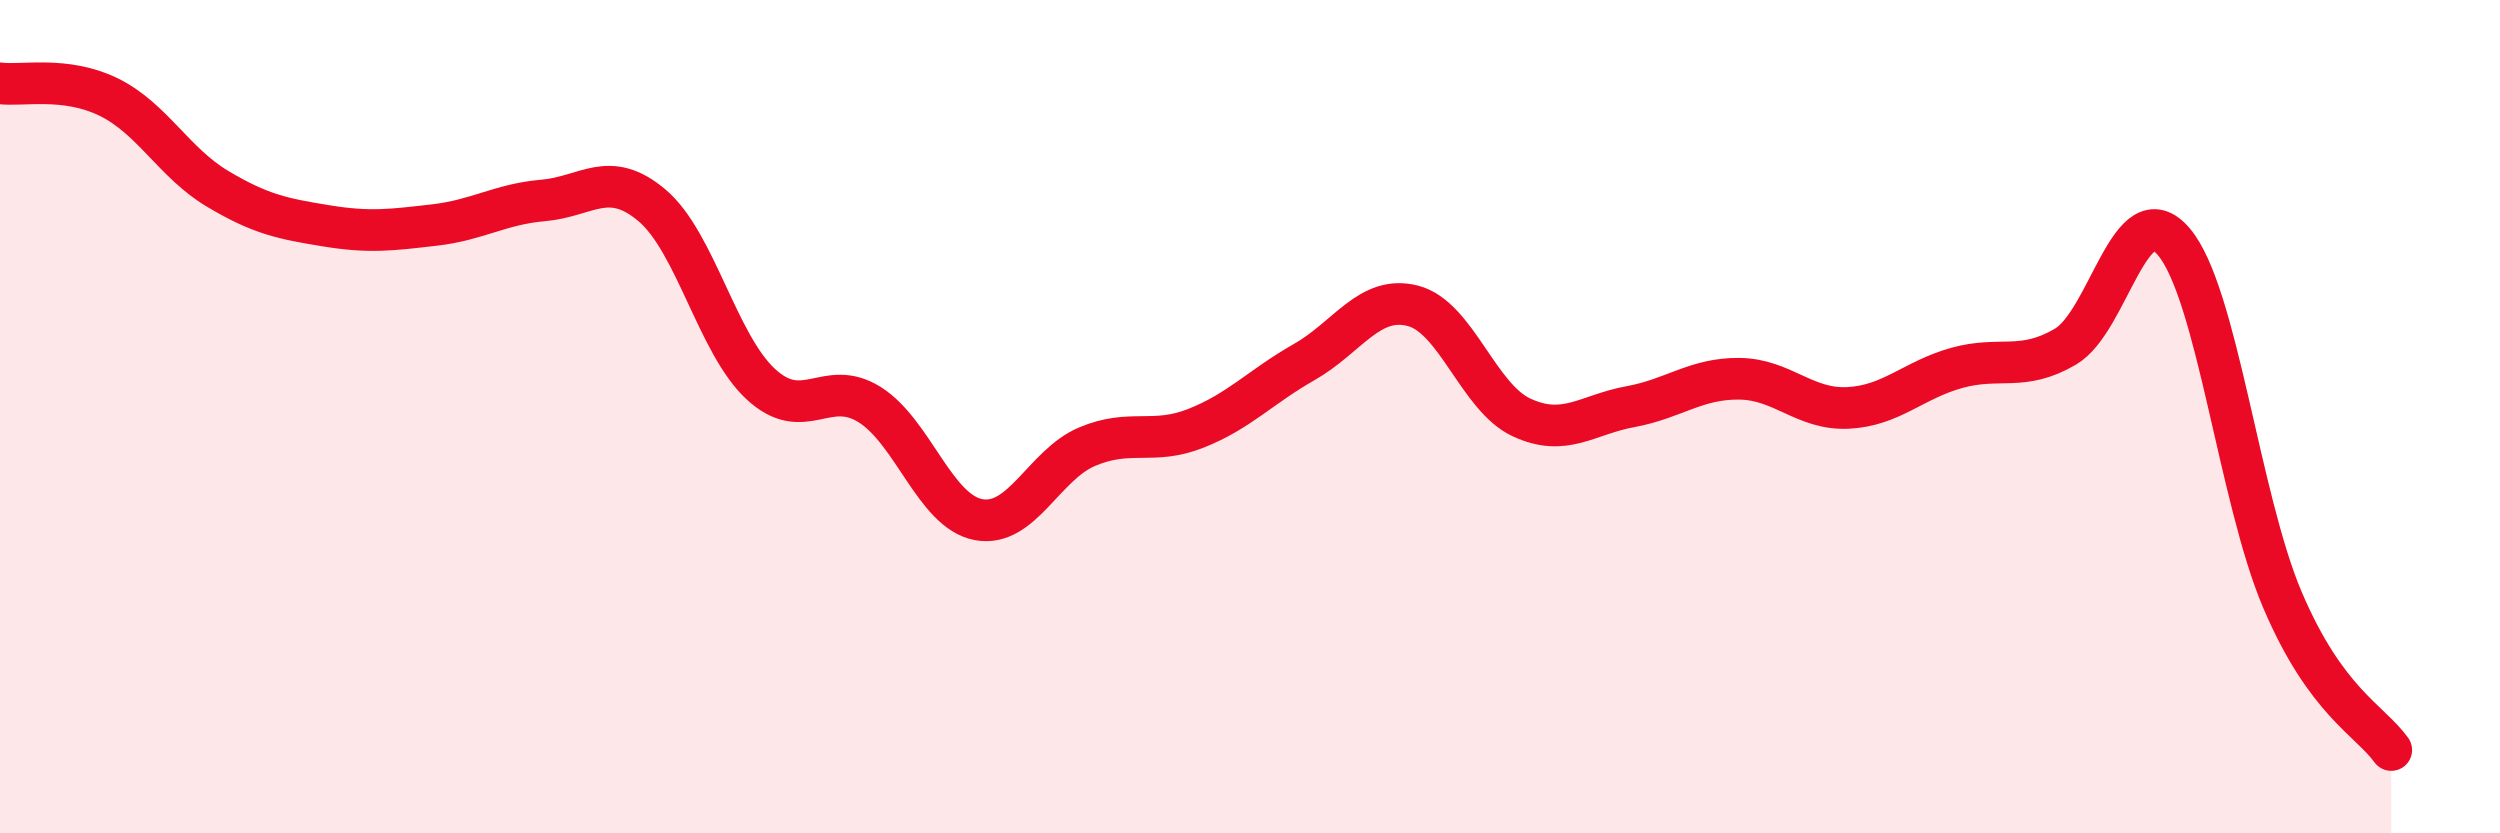
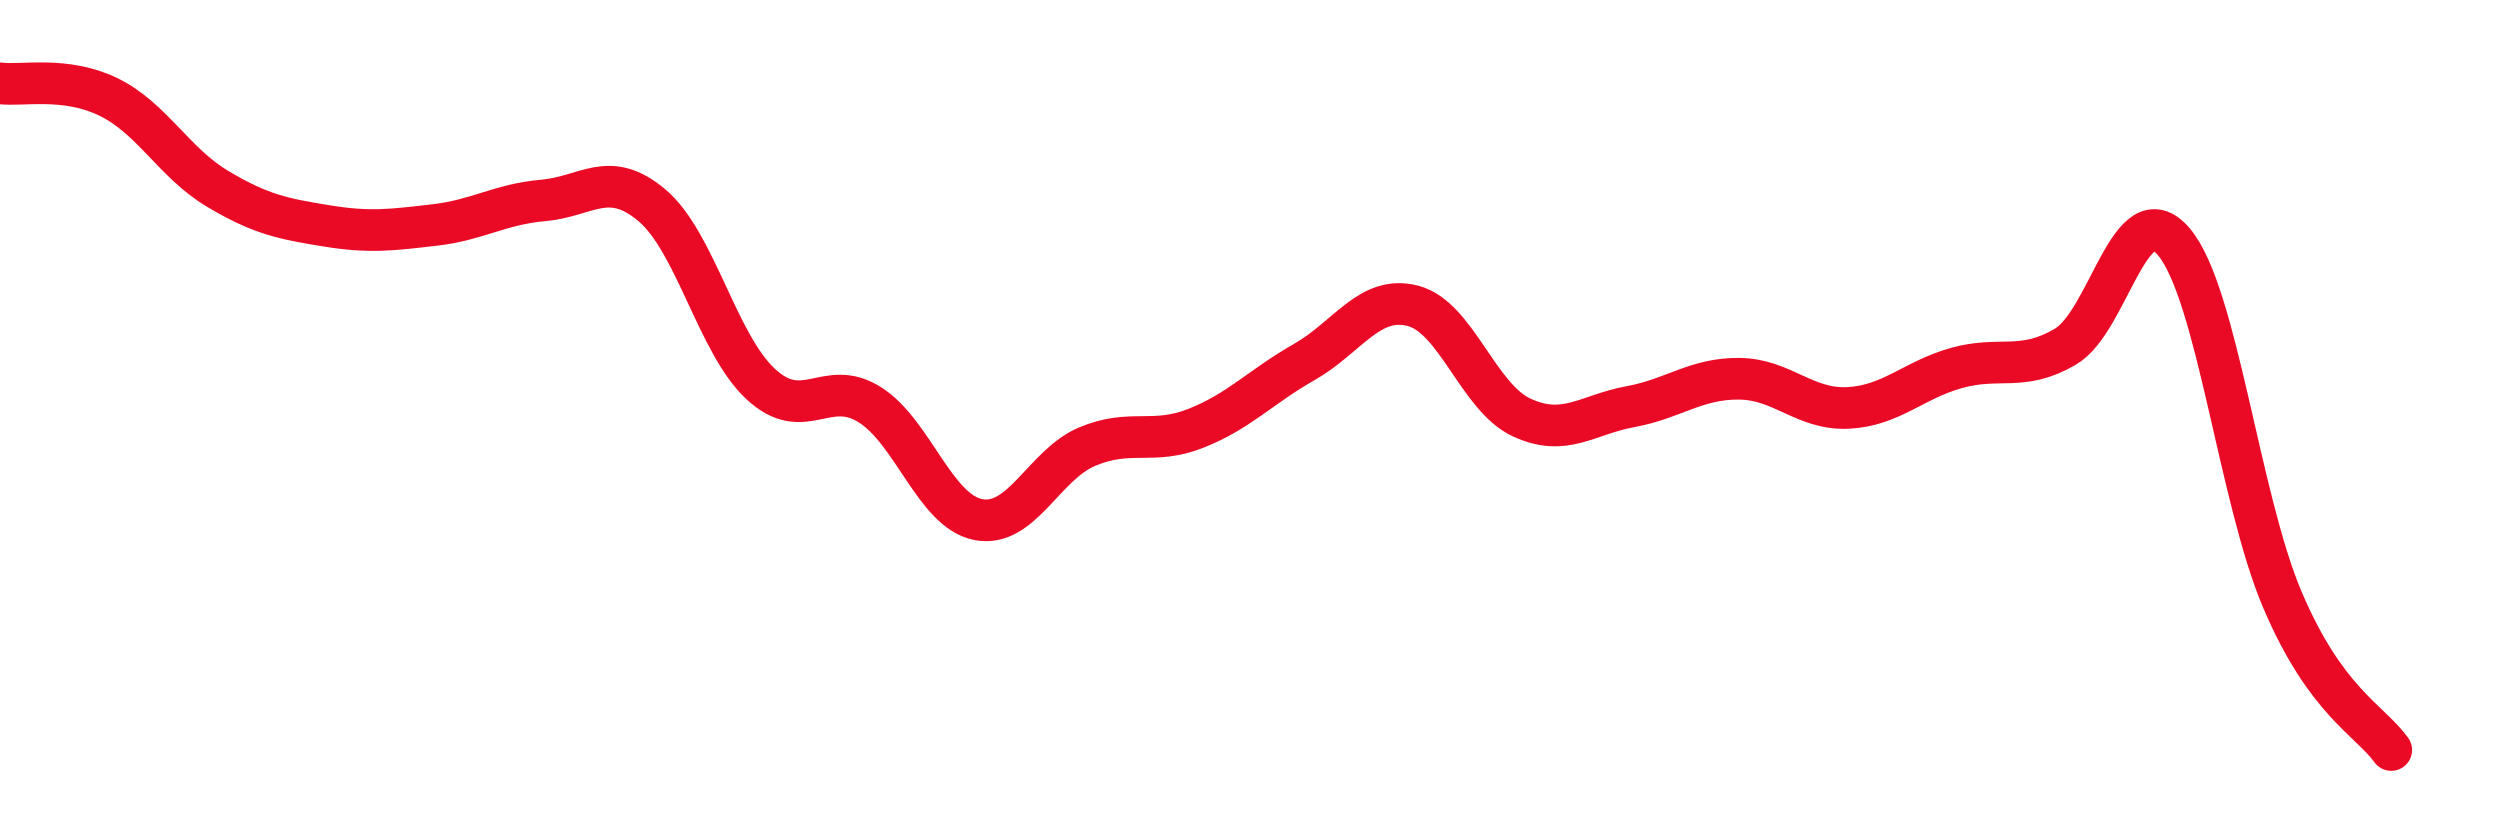
<svg xmlns="http://www.w3.org/2000/svg" width="60" height="20" viewBox="0 0 60 20">
-   <path d="M 0,2 C 0.52,2.07 1.57,1.82 2.61,2.33 C 3.65,2.84 4.18,3.91 5.22,4.53 C 6.26,5.15 6.79,5.25 7.83,5.42 C 8.87,5.59 9.39,5.52 10.43,5.4 C 11.47,5.28 12,4.9 13.04,4.81 C 14.08,4.72 14.61,4.05 15.65,4.93 C 16.69,5.81 17.22,8.26 18.26,9.22 C 19.3,10.18 19.83,9.06 20.87,9.71 C 21.91,10.36 22.44,12.27 23.48,12.47 C 24.52,12.67 25.05,11.16 26.09,10.72 C 27.13,10.28 27.66,10.69 28.7,10.28 C 29.74,9.87 30.26,9.28 31.3,8.69 C 32.34,8.1 32.87,7.07 33.91,7.34 C 34.95,7.61 35.48,9.54 36.52,10.02 C 37.56,10.5 38.09,9.95 39.13,9.76 C 40.17,9.57 40.7,9.08 41.74,9.09 C 42.78,9.1 43.31,9.84 44.35,9.79 C 45.39,9.74 45.92,9.12 46.96,8.83 C 48,8.54 48.53,8.93 49.57,8.32 C 50.61,7.71 51.13,4.58 52.17,5.8 C 53.21,7.02 53.74,11.96 54.78,14.4 C 55.82,16.84 56.87,17.28 57.39,18L57.39 20L0 20Z" fill="#EB0A25" opacity="0.1" stroke-linecap="round" stroke-linejoin="round" />
  <path d="M 0,2 C 0.52,2.07 1.57,1.82 2.61,2.33 C 3.65,2.84 4.18,3.91 5.22,4.53 C 6.26,5.15 6.79,5.25 7.83,5.42 C 8.87,5.59 9.39,5.52 10.43,5.4 C 11.47,5.28 12,4.9 13.04,4.81 C 14.08,4.72 14.61,4.05 15.65,4.93 C 16.69,5.81 17.22,8.26 18.26,9.22 C 19.3,10.18 19.83,9.06 20.87,9.71 C 21.91,10.36 22.44,12.27 23.48,12.47 C 24.52,12.67 25.05,11.16 26.09,10.72 C 27.13,10.28 27.66,10.69 28.7,10.28 C 29.74,9.87 30.26,9.28 31.3,8.69 C 32.34,8.1 32.87,7.07 33.91,7.34 C 34.95,7.61 35.48,9.54 36.52,10.02 C 37.56,10.5 38.09,9.95 39.13,9.76 C 40.17,9.57 40.7,9.08 41.74,9.09 C 42.78,9.1 43.31,9.84 44.35,9.79 C 45.39,9.74 45.92,9.12 46.96,8.83 C 48,8.54 48.53,8.93 49.57,8.32 C 50.61,7.71 51.13,4.58 52.17,5.8 C 53.21,7.02 53.74,11.96 54.78,14.4 C 55.82,16.84 56.87,17.28 57.39,18" stroke="#EB0A25" stroke-width="1" fill="none" stroke-linecap="round" stroke-linejoin="round" />
</svg>